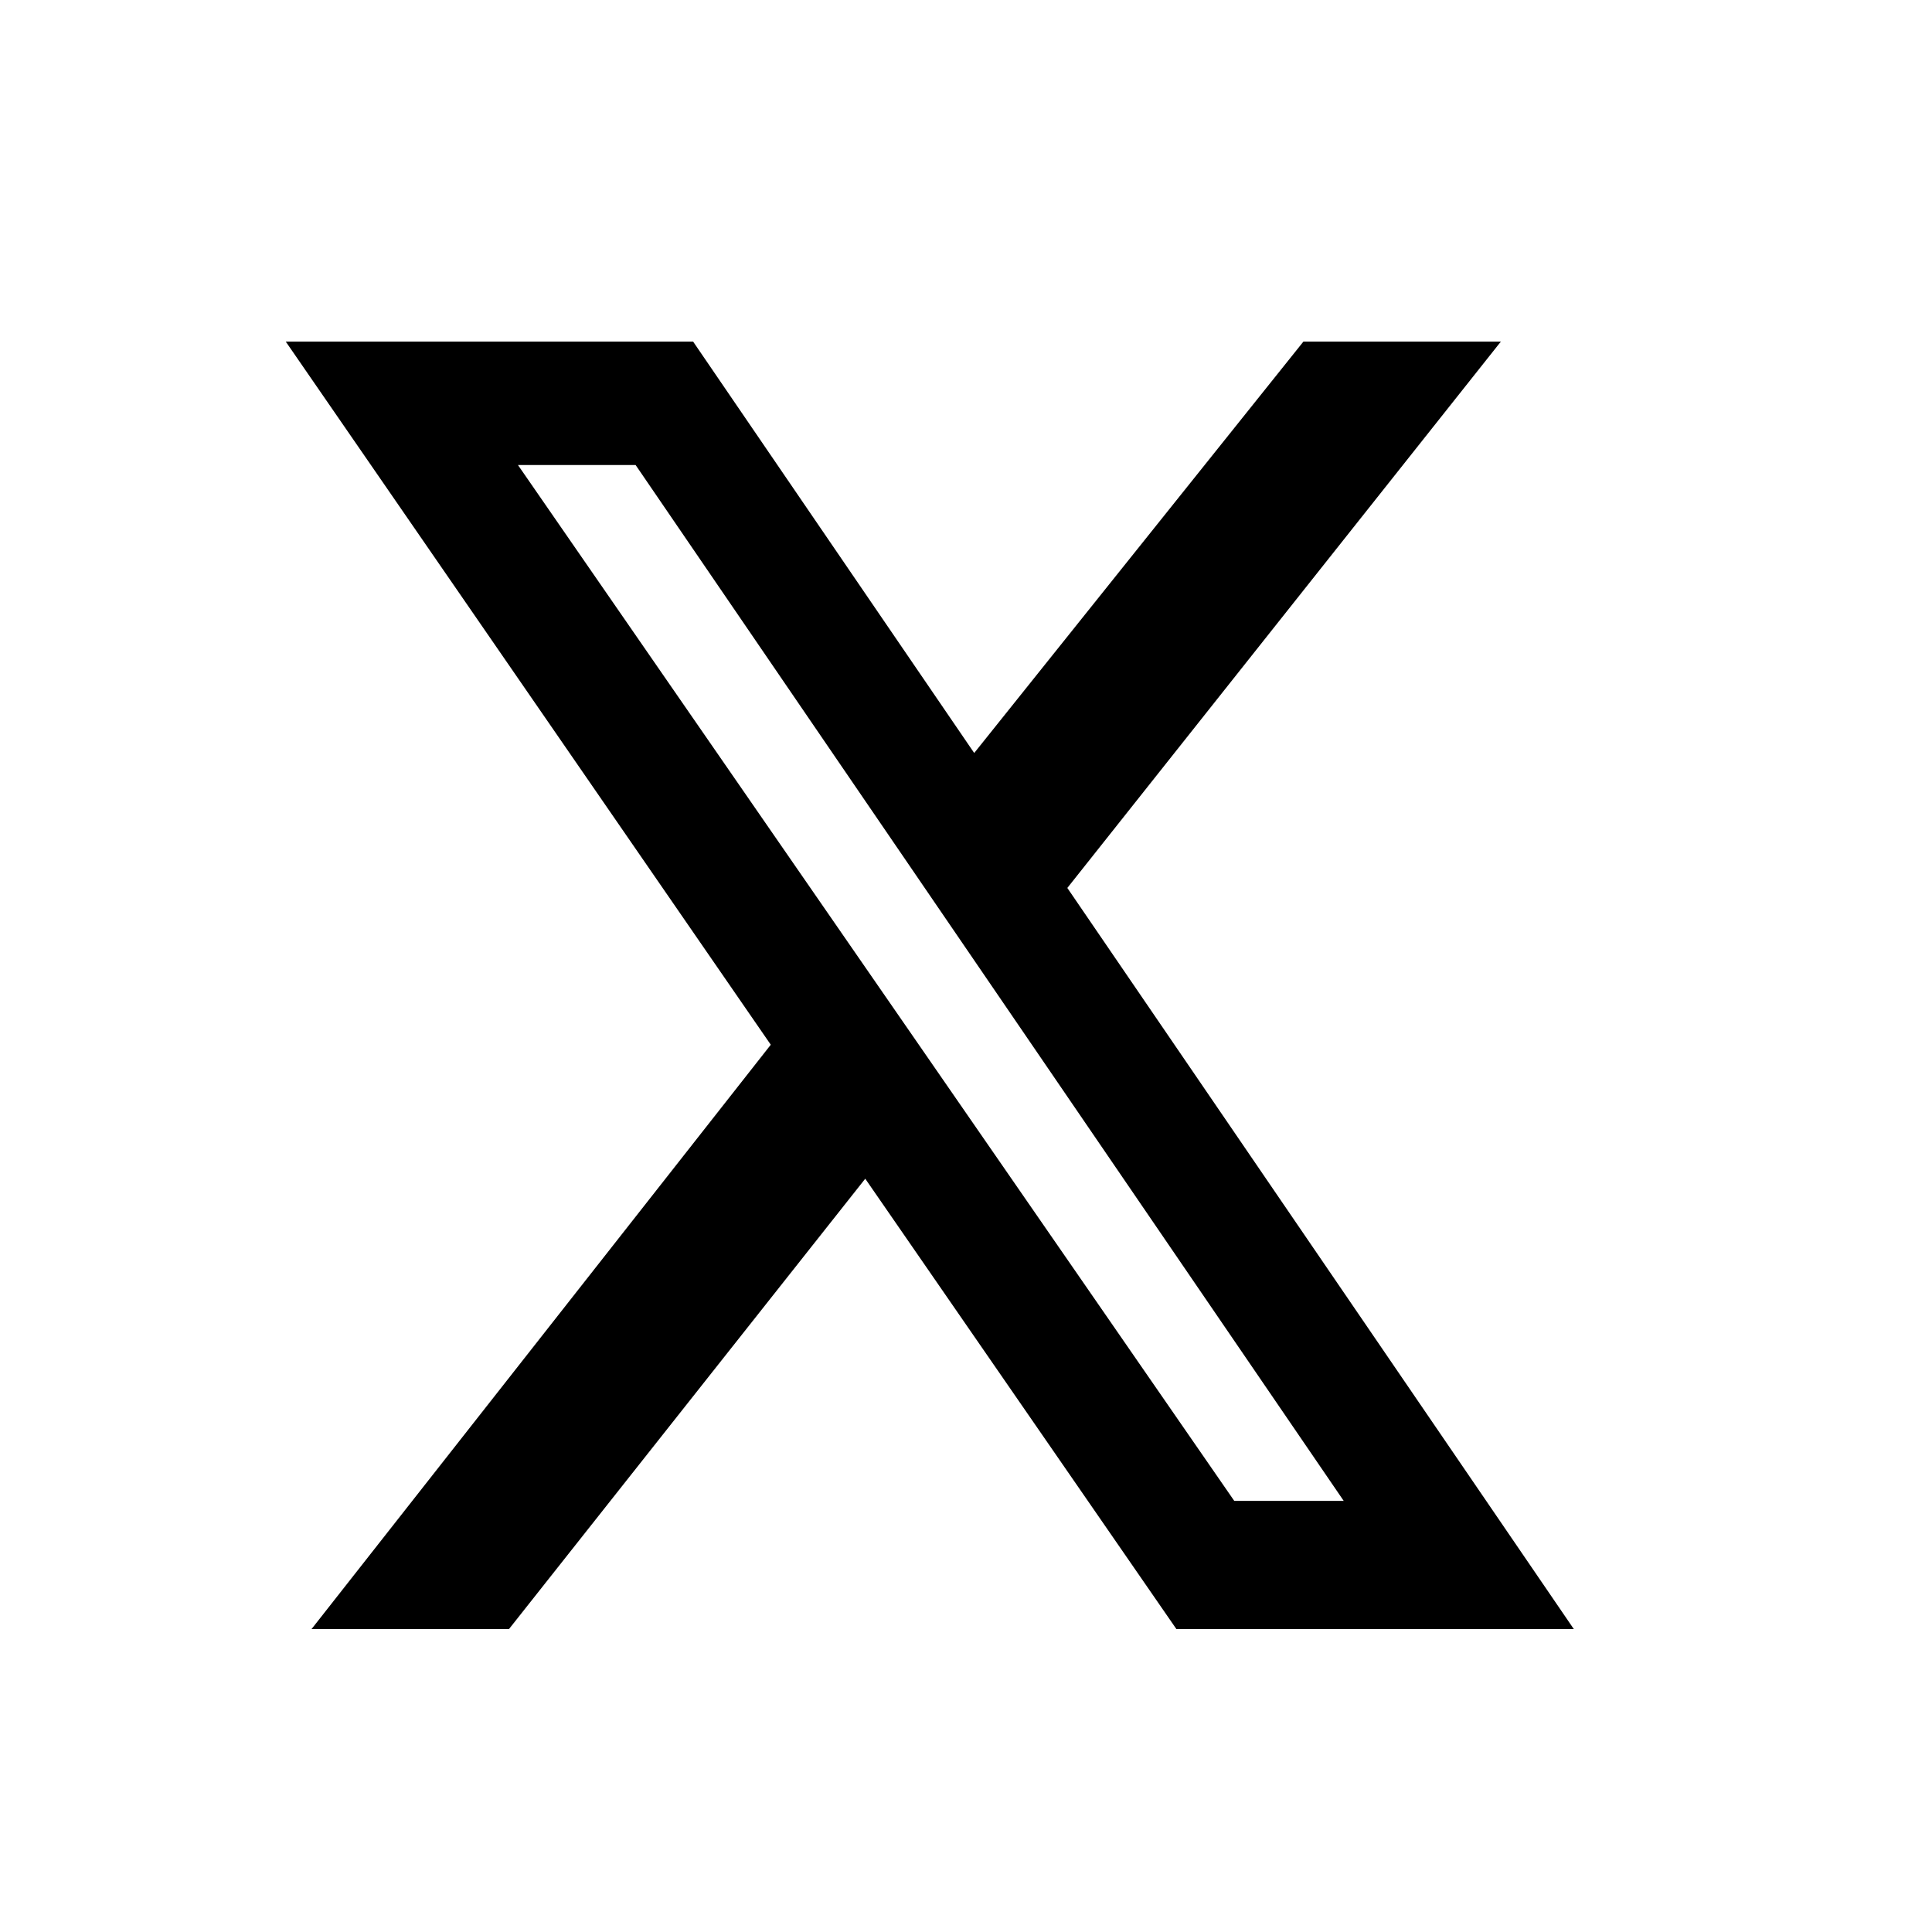
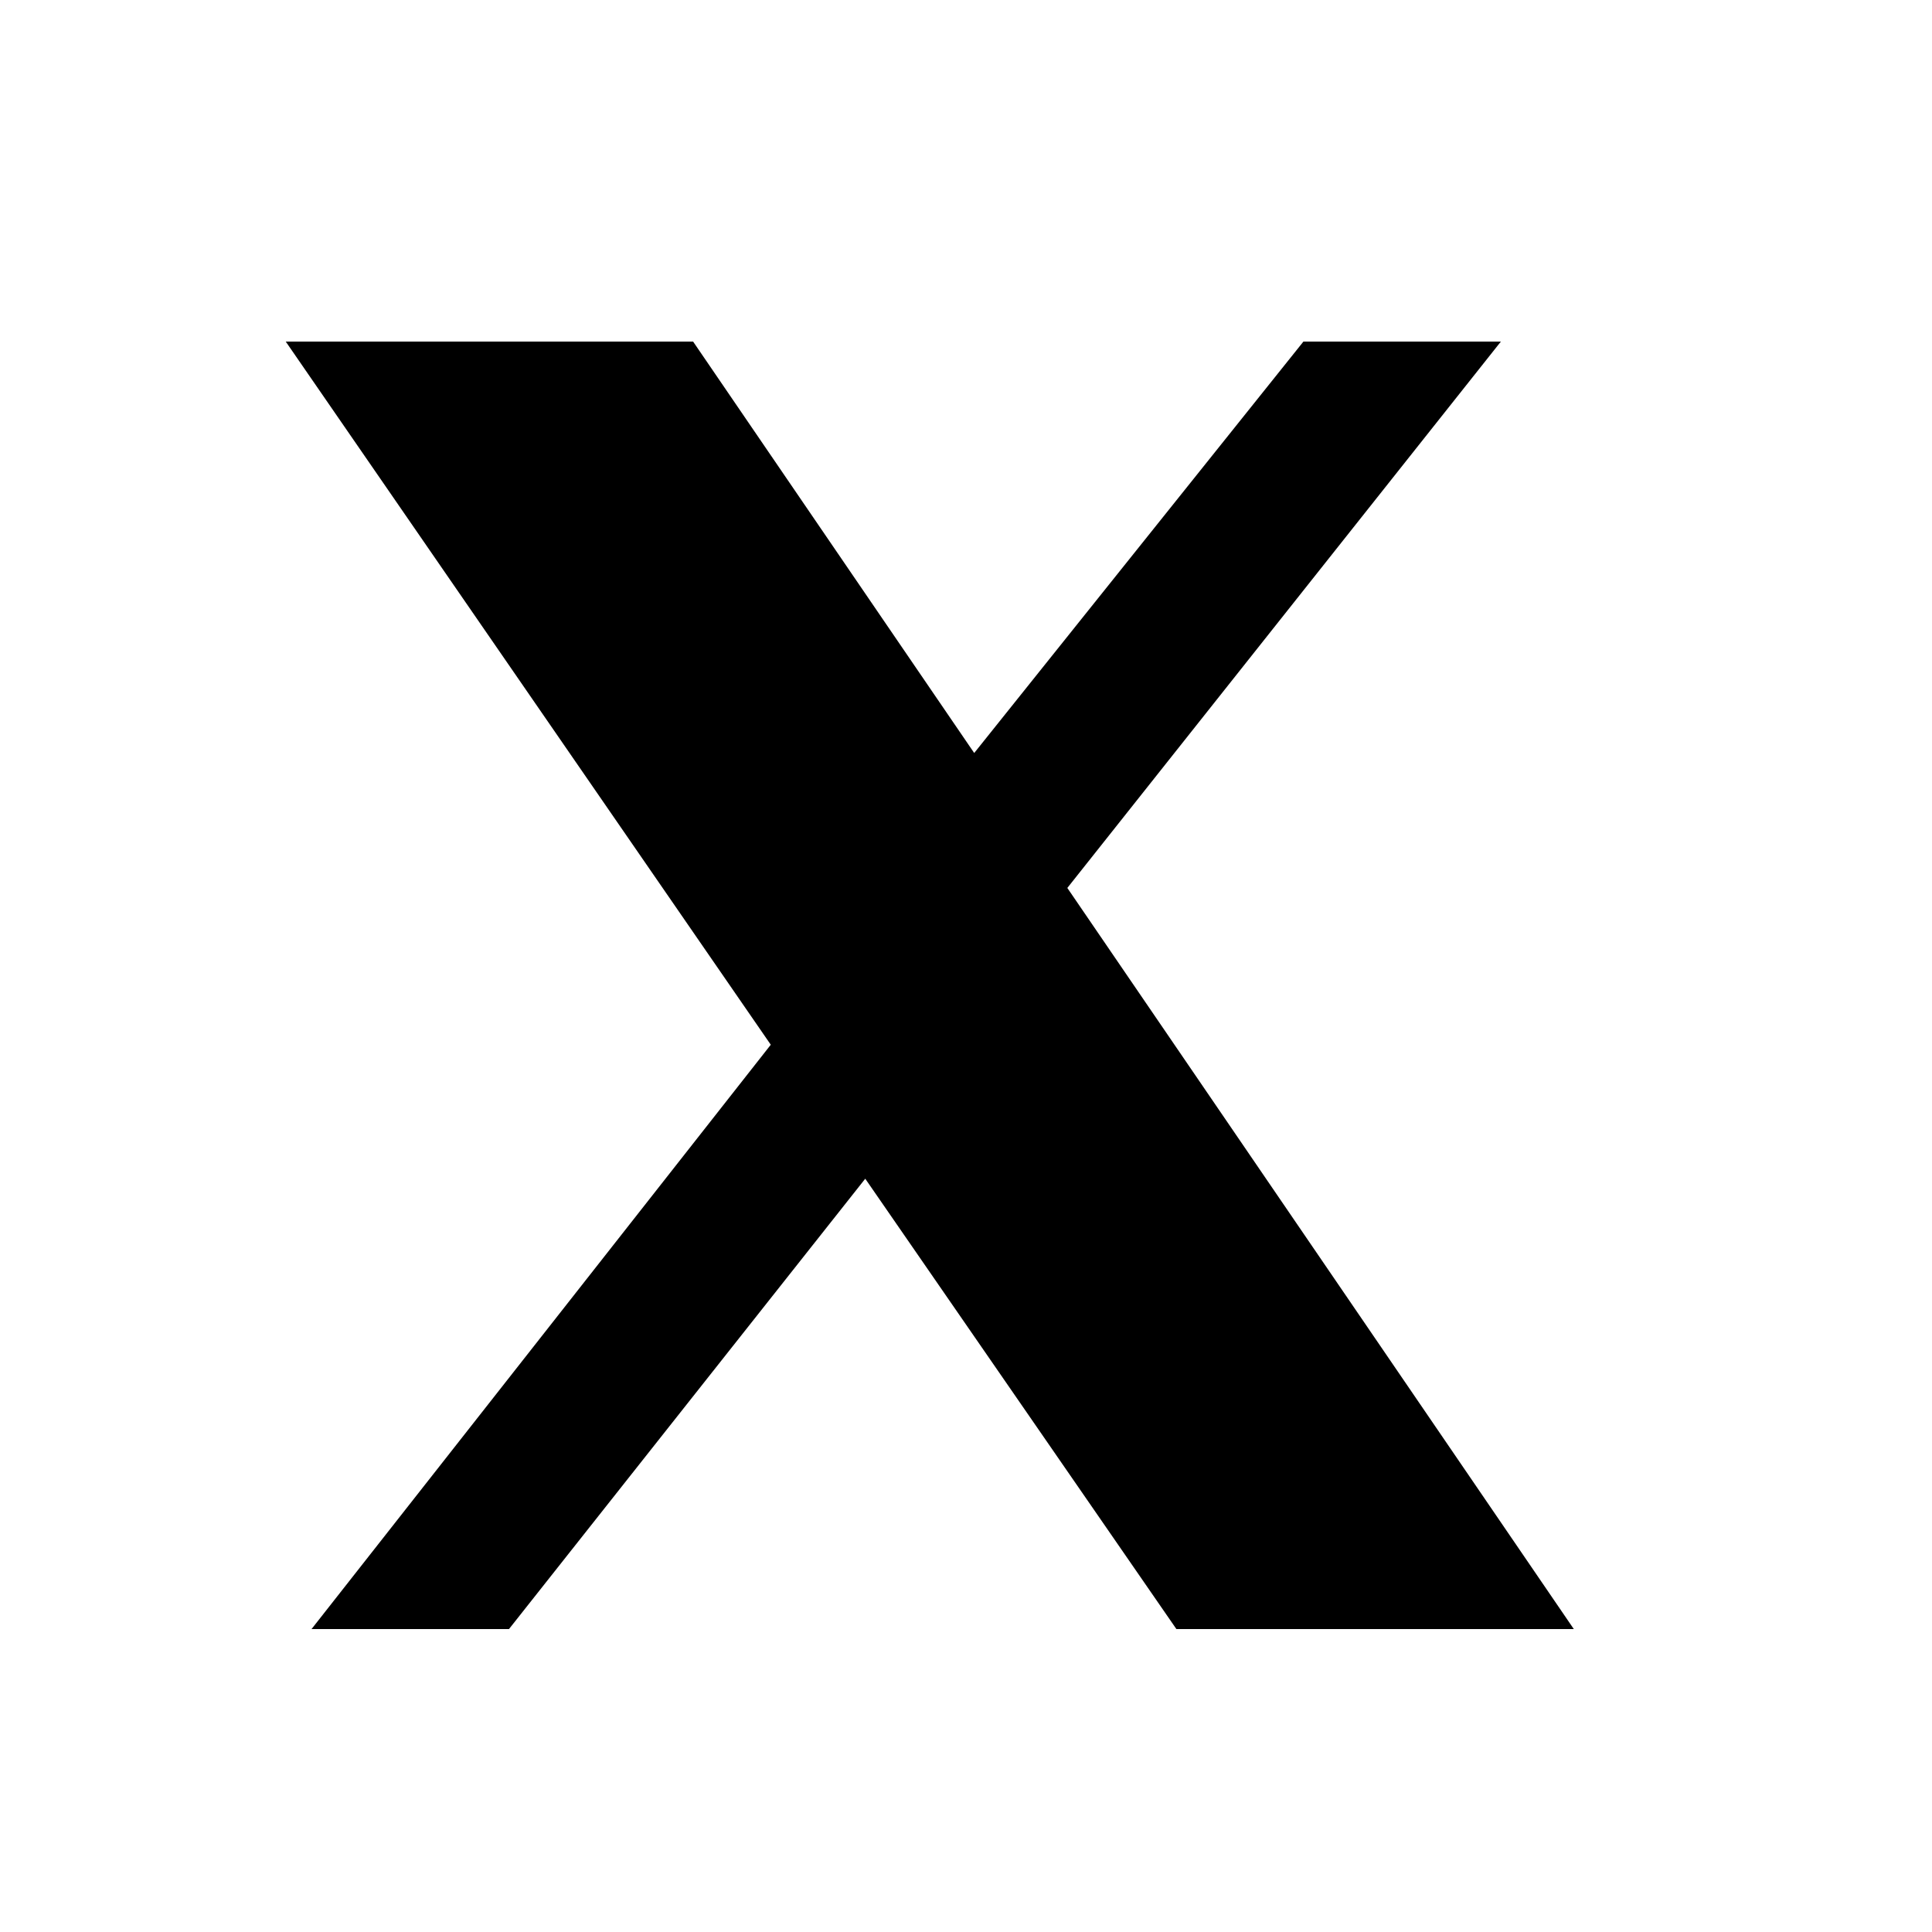
<svg xmlns="http://www.w3.org/2000/svg" width="20" height="20" viewBox="0 0 20 20" fill="none">
-   <path d="M13.493 3.536H15.537L11.049 9.192L16.292 16.864H12.178L8.957 12.202L5.269 16.864H3.225L7.979 10.815L2.958 3.536H7.175L10.085 7.795L13.493 3.536ZM12.777 15.537H13.91L6.58 4.814H5.362L12.777 15.537Z" fill="black" style="fill:black;fill-opacity:1;" />
+   <path d="M13.493 3.536H15.537L11.049 9.192L16.292 16.864H12.178L8.957 12.202L5.269 16.864H3.225L7.979 10.815L2.958 3.536H7.175L10.085 7.795L13.493 3.536ZM12.777 15.537H13.91H5.362L12.777 15.537Z" fill="black" style="fill:black;fill-opacity:1;" />
</svg>